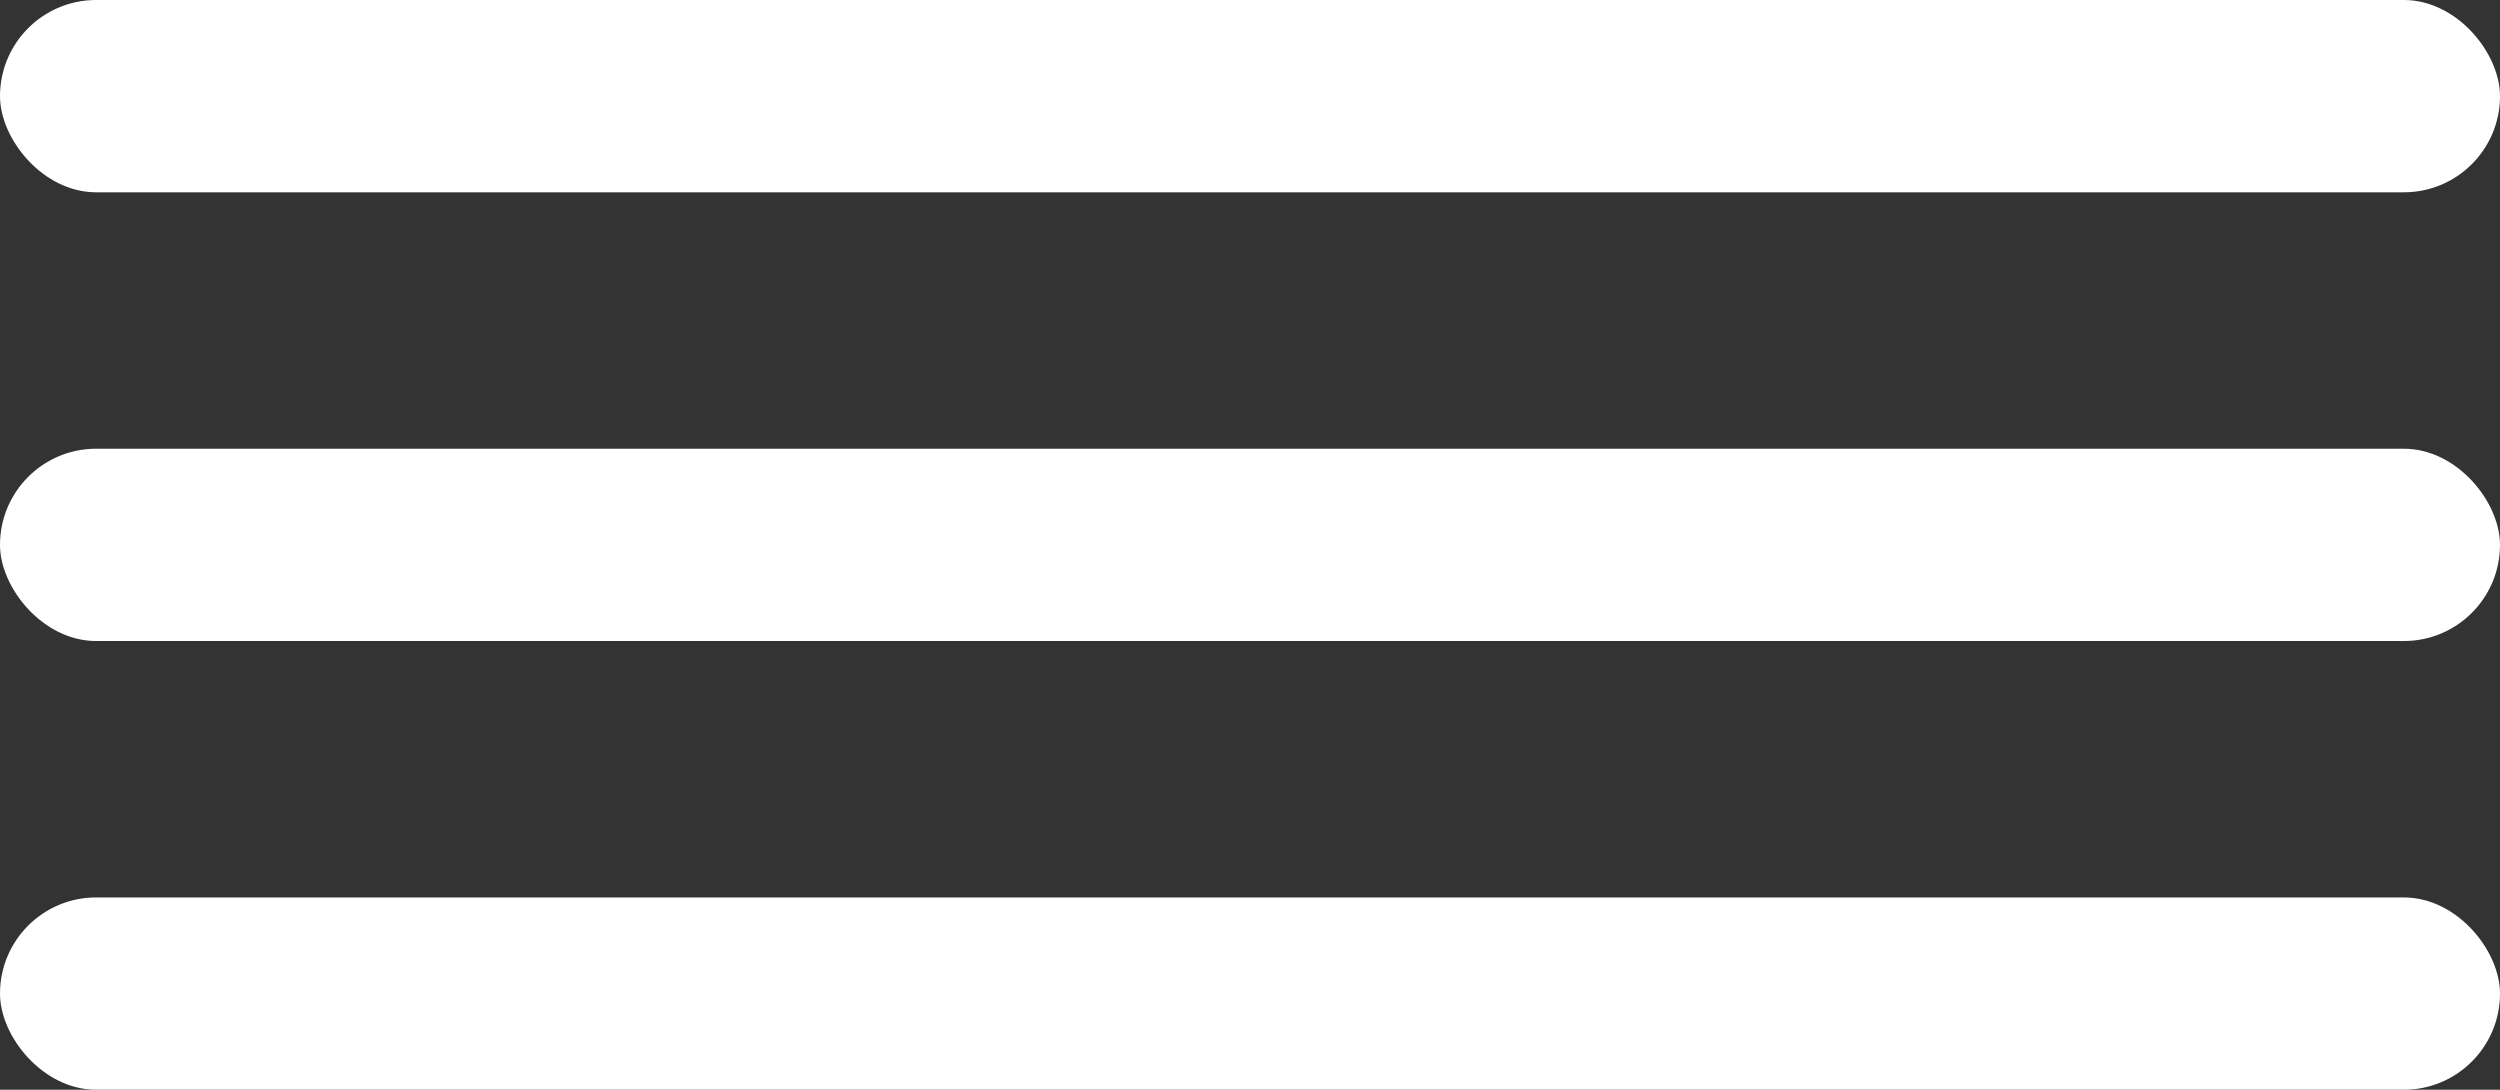
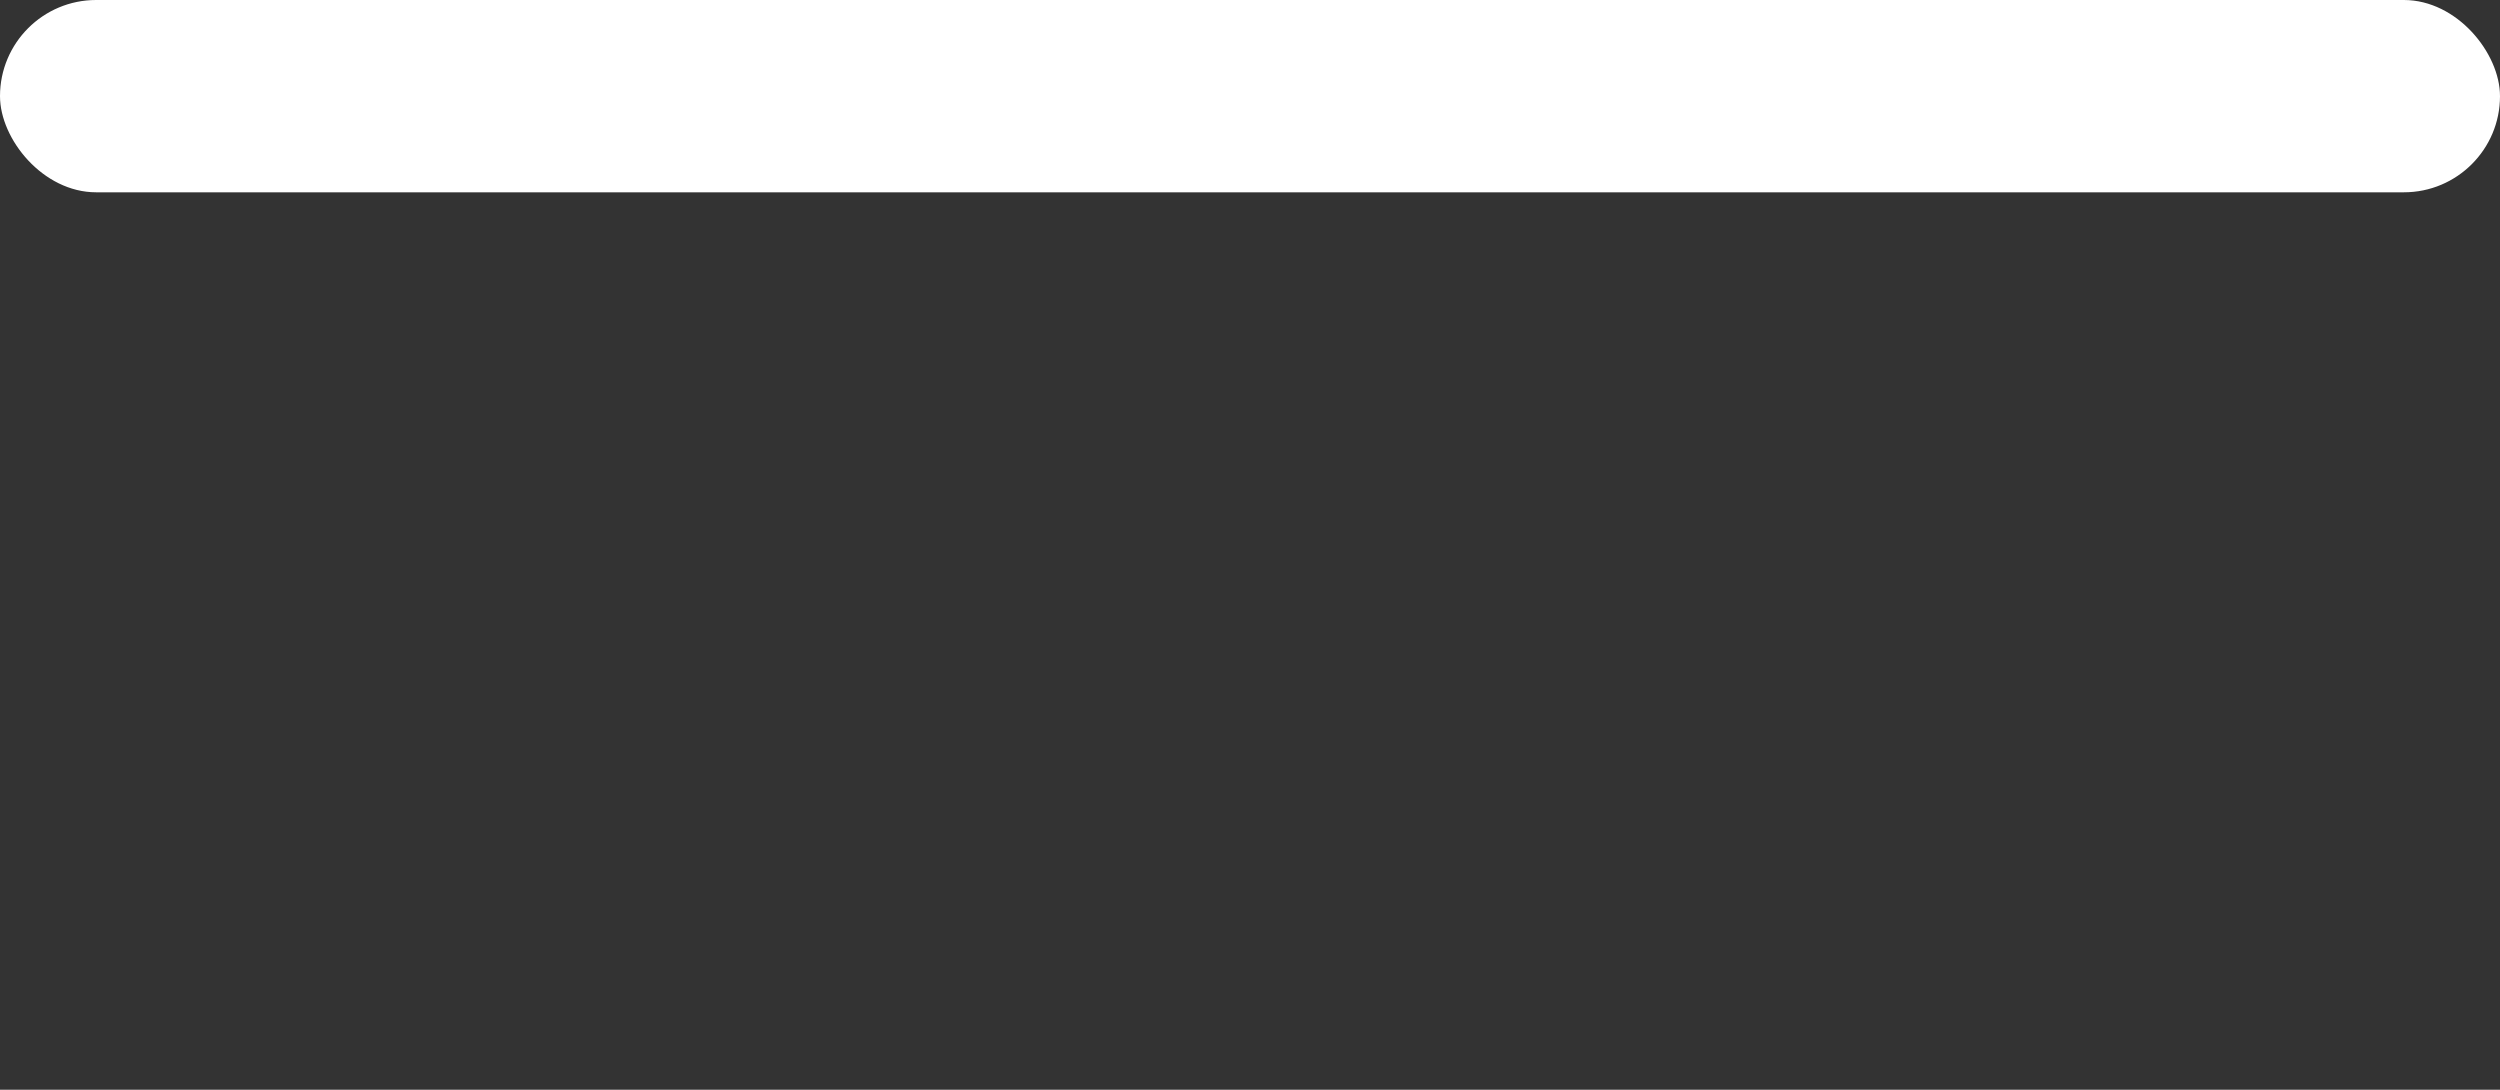
<svg xmlns="http://www.w3.org/2000/svg" width="39" height="17" viewBox="0 0 39 17" fill="none">
  <rect x="0" y="0" width="39" height="17" fill="#333333" stroke="none" />
  <rect width="39" height="3" rx="1.5" fill="white" />
-   <rect y="7" width="39" height="3" rx="1.5" fill="white" />
-   <rect y="14" width="39" height="3" rx="1.5" fill="white" />
</svg>